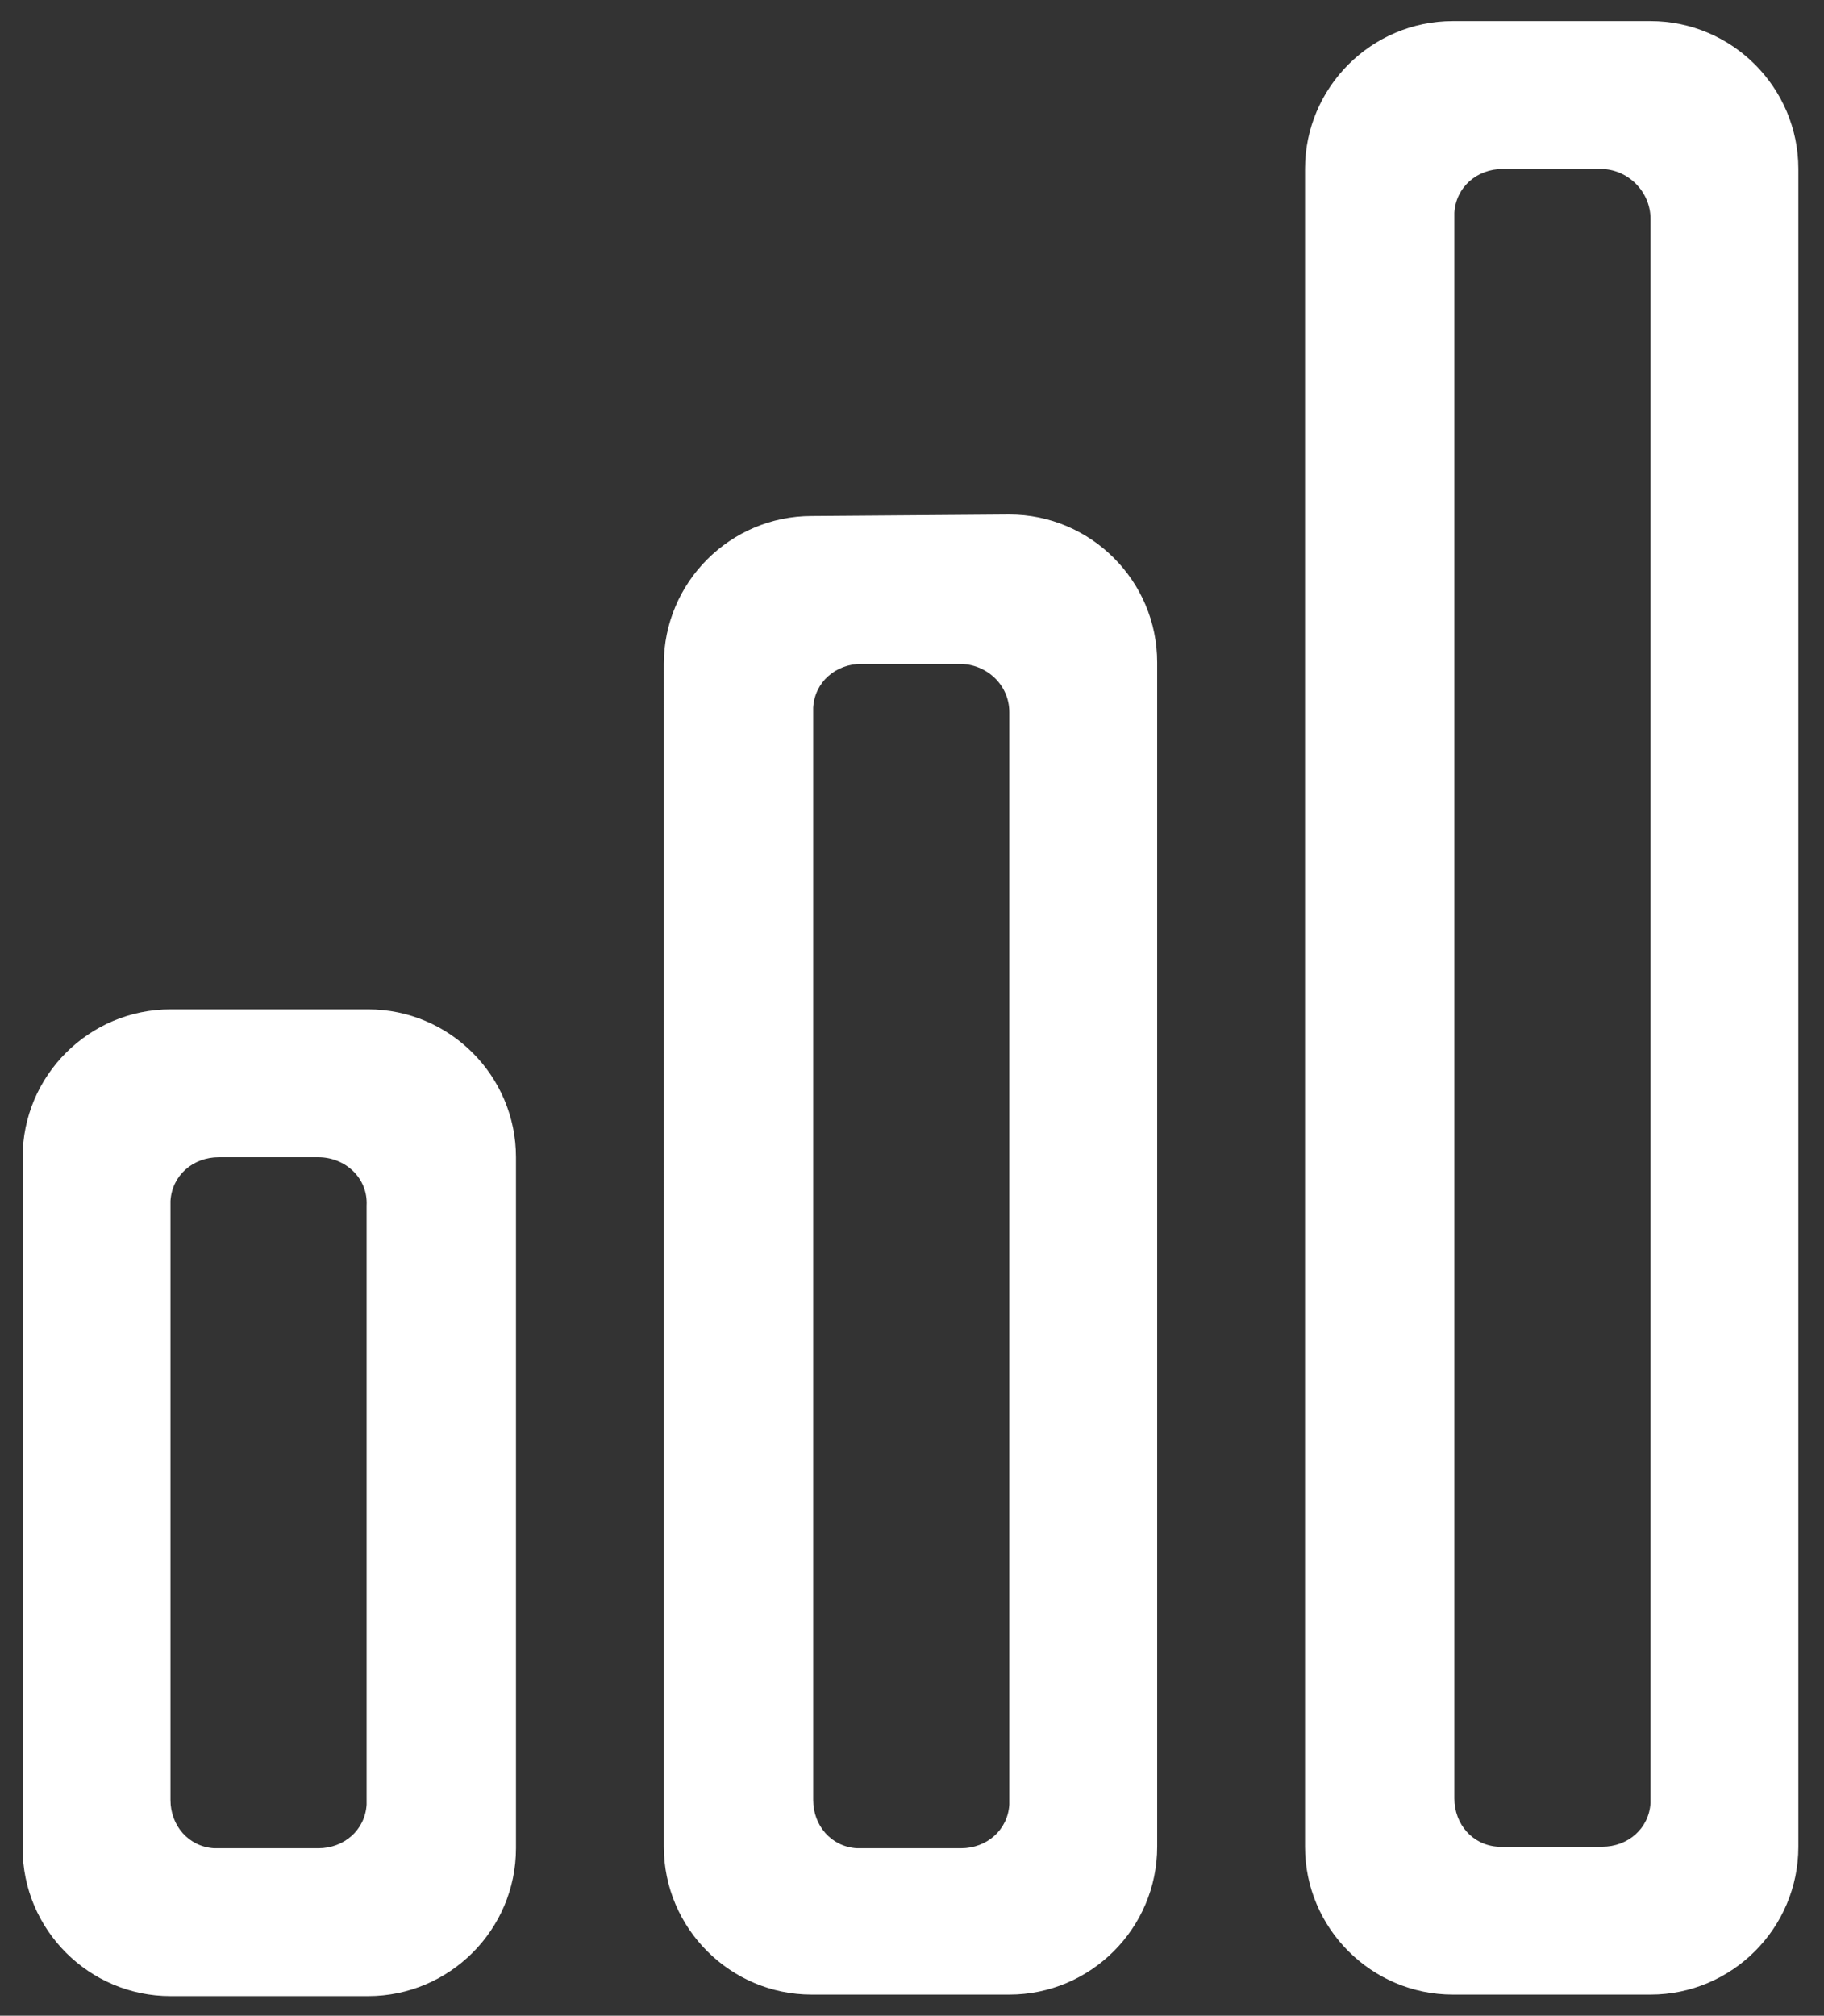
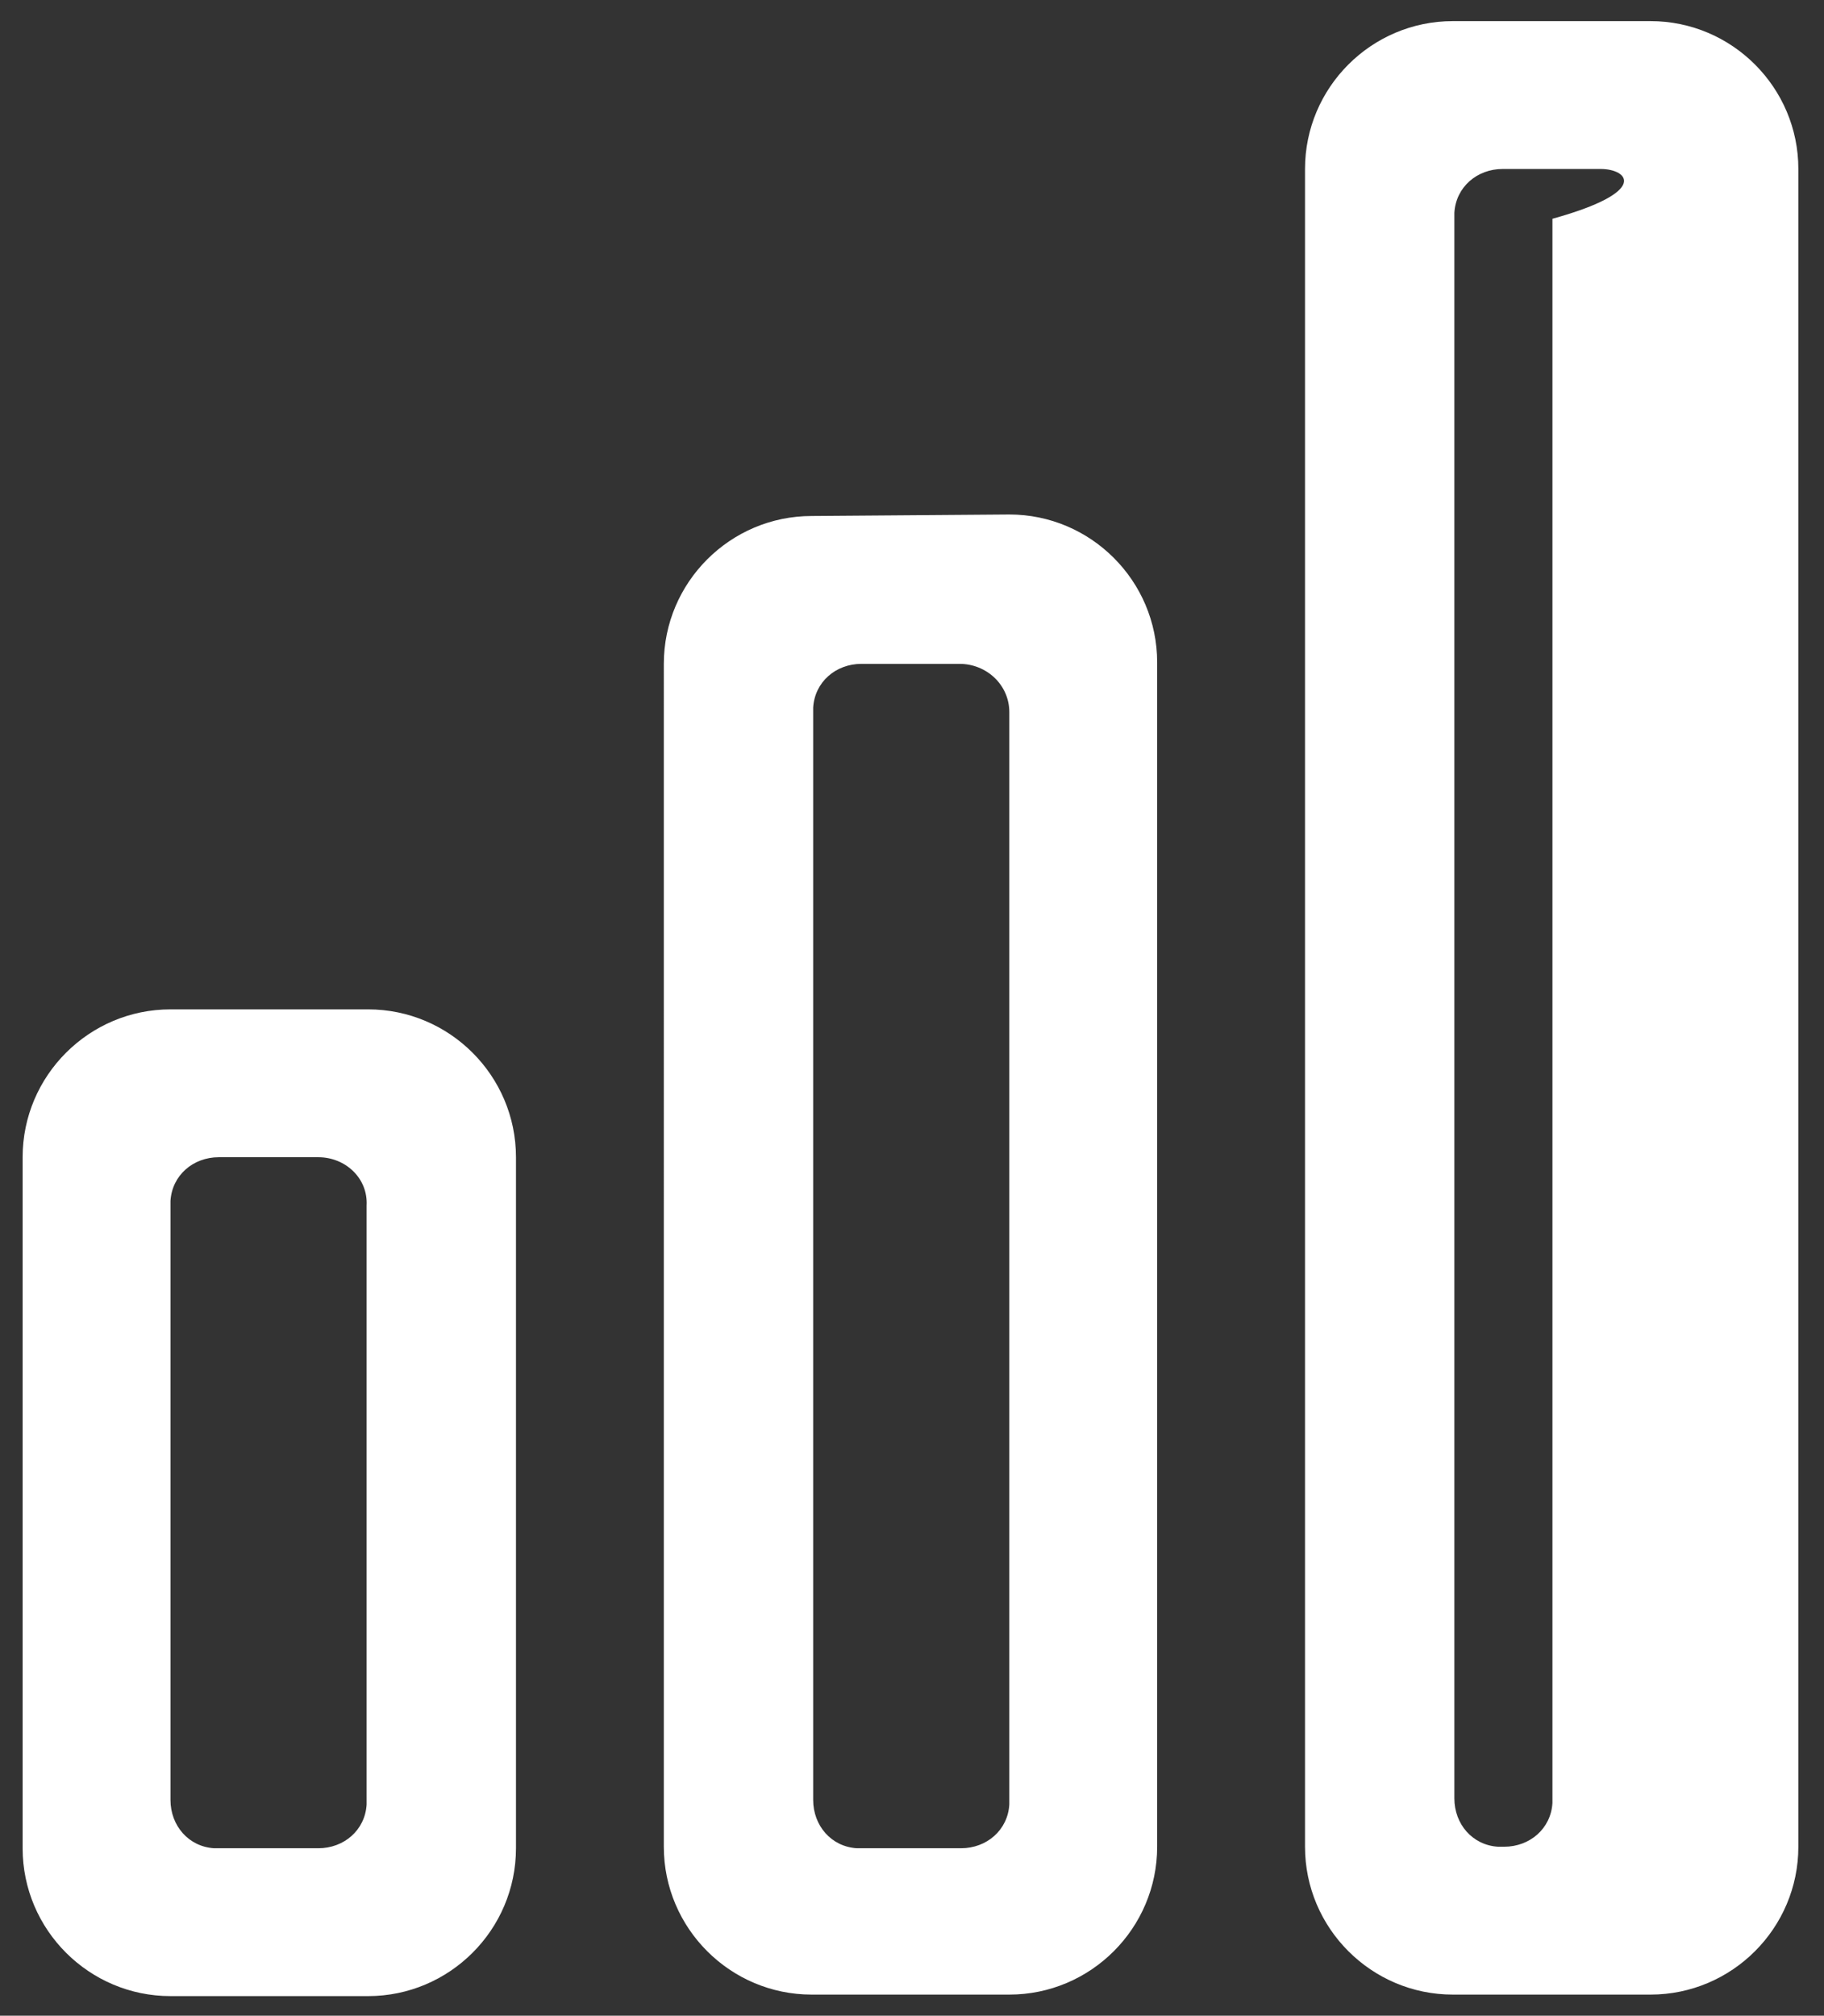
<svg xmlns="http://www.w3.org/2000/svg" version="1.1" id="图层_1" x="0px" y="0px" viewBox="0 0 12.09 13.36" style="enable-background:new 0 0 12.09 13.36;" xml:space="preserve">
  <rect x="0" y="0" width="12.09" height="13.36" fill="#333333" stroke="none" />
  <style type="text/css">
	.st0{fill:#fff;}
</style>
-   <path class="st0" d="M2.44,6.69c0.54,0,0.98,0.44,0.98,0.98v4.58c0,0.54-0.44,0.98-0.98,0.98H1.13c-0.54,0-0.98-0.44-0.98-0.98V7.67  c0-0.54,0.44-0.98,0.98-0.98H2.44z M6.69,3.41c0.54,0,0.98,0.44,0.98,0.98v7.85c0,0.54-0.44,0.98-0.98,0.98H5.38  c-0.54,0-0.98-0.44-0.98-0.98V4.4c0-0.54,0.44-0.98,0.98-0.98L6.69,3.41z M10.94,0.14c0.54,0,0.98,0.44,0.98,0.98l0,0v11.12  c0,0.54-0.44,0.98-0.98,0.98H9.63c-0.54,0-0.98-0.44-0.98-0.98V1.12c0-0.54,0.44-0.98,0.98-0.98L10.94,0.14z M2.11,7.67H1.45  c-0.17,0-0.31,0.12-0.32,0.29l0,0.04v3.93c0,0.17,0.12,0.31,0.29,0.32l0.04,0h0.65c0.17,0,0.31-0.12,0.32-0.29l0-0.04V7.99  C2.44,7.81,2.29,7.67,2.11,7.67z M6.36,4.4H5.71c-0.17,0-0.31,0.12-0.32,0.29l0,0.04v7.2c0,0.17,0.12,0.31,0.29,0.32l0.04,0h0.65  c0.17,0,0.31-0.12,0.32-0.29l0-0.04v-7.2C6.69,4.54,6.54,4.4,6.36,4.4z M10.61,1.12H9.96c-0.17,0-0.31,0.12-0.32,0.29l0,0.04v10.47  c0,0.17,0.12,0.31,0.29,0.32l0.04,0h0.65c0.17,0,0.31-0.12,0.32-0.29l0-0.04V1.45C10.94,1.27,10.79,1.12,10.61,1.12z" />
+   <path class="st0" d="M2.44,6.69c0.54,0,0.98,0.44,0.98,0.98v4.58c0,0.54-0.44,0.98-0.98,0.98H1.13c-0.54,0-0.98-0.44-0.98-0.98V7.67  c0-0.54,0.44-0.98,0.98-0.98H2.44z M6.69,3.41c0.54,0,0.98,0.44,0.98,0.98v7.85c0,0.54-0.44,0.98-0.98,0.98H5.38  c-0.54,0-0.98-0.44-0.98-0.98V4.4c0-0.54,0.44-0.98,0.98-0.98L6.69,3.41z M10.94,0.14c0.54,0,0.98,0.44,0.98,0.98l0,0v11.12  c0,0.54-0.44,0.98-0.98,0.98H9.63c-0.54,0-0.98-0.44-0.98-0.98V1.12c0-0.54,0.44-0.98,0.98-0.98L10.94,0.14z M2.11,7.67H1.45  c-0.17,0-0.31,0.12-0.32,0.29l0,0.04v3.93c0,0.17,0.12,0.31,0.29,0.32l0.04,0h0.65c0.17,0,0.31-0.12,0.32-0.29l0-0.04V7.99  C2.44,7.81,2.29,7.67,2.11,7.67z M6.36,4.4H5.71c-0.17,0-0.31,0.12-0.32,0.29l0,0.04v7.2c0,0.17,0.12,0.31,0.29,0.32l0.04,0h0.65  c0.17,0,0.31-0.12,0.32-0.29l0-0.04v-7.2C6.69,4.54,6.54,4.4,6.36,4.4z M10.61,1.12H9.96c-0.17,0-0.31,0.12-0.32,0.29l0,0.04v10.47  c0,0.17,0.12,0.31,0.29,0.32l0.04,0c0.17,0,0.31-0.12,0.32-0.29l0-0.04V1.45C10.94,1.27,10.79,1.12,10.61,1.12z" />
</svg>